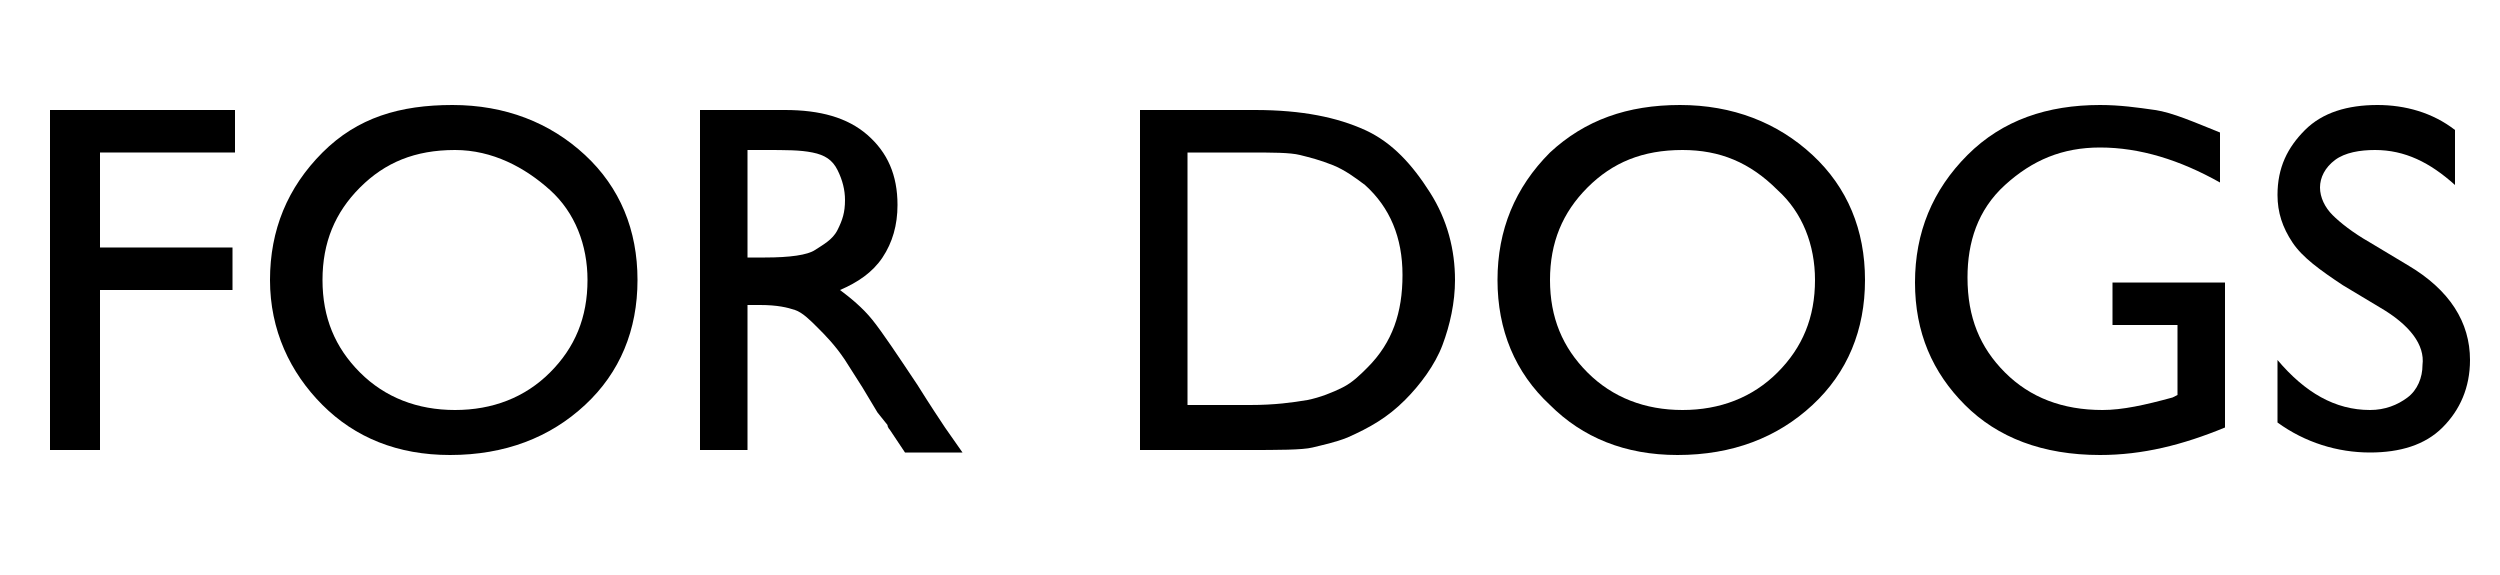
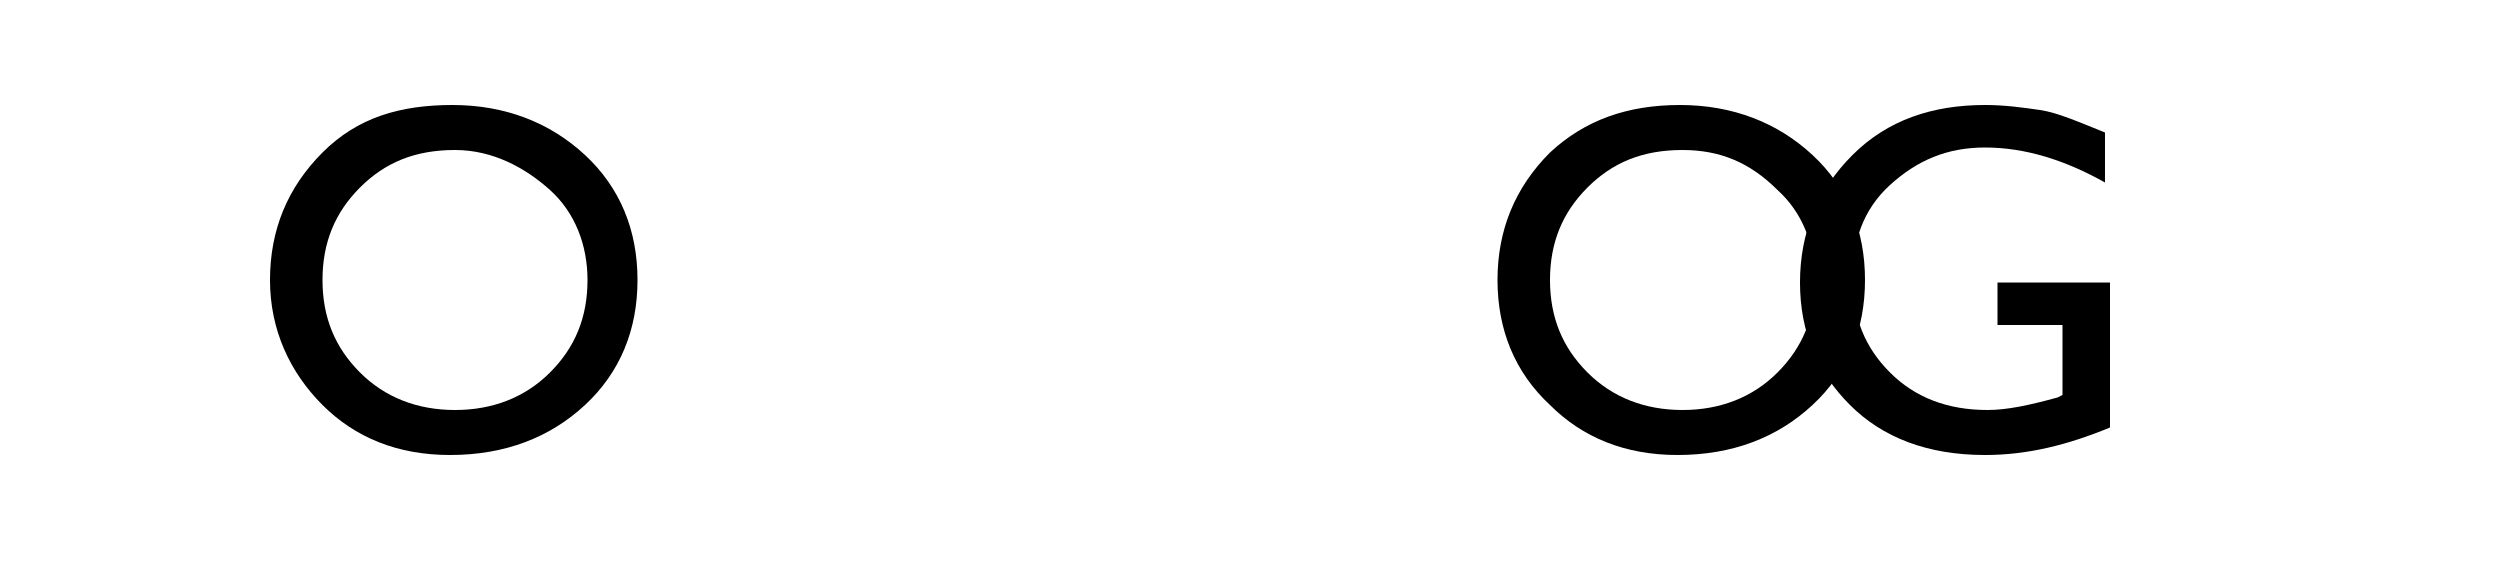
<svg xmlns="http://www.w3.org/2000/svg" version="1.1" id="圖層_1" x="0px" y="0px" viewBox="0 0 100 23" style="enable-background:new 0 0 100 23;" xml:space="preserve">
  <style type="text/css">
	.st0{enable-background:new    ;}
</style>
  <g class="st0">
-     <path d="M2.1,4.4h7.3v1.7H4v3.8h5.3v1.7H4V18h-2V4.4z" />
    <path d="M18.1,4.2c2.1,0,3.9,0.7,5.3,2c1.4,1.3,2.1,3,2.1,5c0,2-0.7,3.7-2.1,5s-3.2,2-5.4,2c-2.1,0-3.8-0.7-5.1-2s-2.1-3-2.1-5   c0-2,0.7-3.7,2.1-5.1S16,4.2,18.1,4.2z M18.2,6c-1.6,0-2.8,0.5-3.8,1.5s-1.5,2.2-1.5,3.7c0,1.5,0.5,2.7,1.5,3.7s2.3,1.5,3.8,1.5   c1.5,0,2.8-0.5,3.8-1.5s1.5-2.2,1.5-3.7c0-1.4-0.5-2.7-1.5-3.6S19.7,6,18.2,6z" />
-     <path d="M28,18V4.4h3.4c1.4,0,2.5,0.3,3.3,1s1.2,1.6,1.2,2.8c0,0.8-0.2,1.5-0.6,2.1s-1,1-1.7,1.3c0.4,0.3,0.9,0.7,1.3,1.2   s1,1.4,1.8,2.6c0.5,0.8,0.9,1.4,1.1,1.7l0.7,1h-2.3l-0.6-0.9c0,0-0.1-0.1-0.1-0.2l-0.4-0.5l-0.6-1l-0.7-1.1c-0.4-0.6-0.8-1-1.1-1.3   c-0.3-0.3-0.6-0.6-0.9-0.7c-0.3-0.1-0.7-0.2-1.4-0.2h-0.5V18H28z M30.5,6h-0.6v4.3h0.7c1,0,1.7-0.1,2-0.3s0.7-0.4,0.9-0.8   s0.3-0.7,0.3-1.2c0-0.4-0.1-0.8-0.3-1.2s-0.5-0.6-1-0.7S31.5,6,30.5,6z" />
-     <path d="M45.6,18V4.4h4.6c1.9,0,3.3,0.3,4.4,0.8s1.9,1.4,2.6,2.5s1,2.3,1,3.5c0,0.9-0.2,1.8-0.5,2.6s-0.9,1.6-1.5,2.2   c-0.7,0.7-1.4,1.1-2.3,1.5c-0.5,0.2-1,0.3-1.4,0.4S51.1,18,49.9,18H45.6z M49.9,6.1h-2.4v10.1H50c1,0,1.7-0.1,2.3-0.2   c0.5-0.1,1-0.3,1.4-0.5s0.7-0.5,1-0.8c1-1,1.4-2.2,1.4-3.7c0-1.5-0.5-2.7-1.5-3.6c-0.4-0.3-0.8-0.6-1.3-0.8S52.4,6.3,52,6.2   S50.9,6.1,49.9,6.1z" />
    <path d="M67.2,4.2c2.1,0,3.9,0.7,5.3,2c1.4,1.3,2.1,3,2.1,5c0,2-0.7,3.7-2.1,5s-3.2,2-5.4,2c-2.1,0-3.8-0.7-5.1-2   c-1.4-1.3-2.1-3-2.1-5c0-2,0.7-3.7,2.1-5.1C63.4,4.8,65.1,4.2,67.2,4.2z M67.3,6c-1.6,0-2.8,0.5-3.8,1.5s-1.5,2.2-1.5,3.7   c0,1.5,0.5,2.7,1.5,3.7c1,1,2.3,1.5,3.8,1.5c1.5,0,2.8-0.5,3.8-1.5c1-1,1.5-2.2,1.5-3.7c0-1.4-0.5-2.7-1.5-3.6   C70,6.5,68.8,6,67.3,6z" />
-     <path d="M84.4,11.3H89v5.8c-1.7,0.7-3.3,1.1-5,1.1c-2.3,0-4.1-0.7-5.4-2s-2-2.9-2-4.9c0-2,0.7-3.7,2.1-5.1s3.2-2,5.3-2   c0.8,0,1.5,0.1,2.2,0.2s1.6,0.5,2.6,0.9v2c-1.6-0.9-3.2-1.4-4.8-1.4c-1.5,0-2.7,0.5-3.8,1.5s-1.5,2.3-1.5,3.7   c0,1.6,0.5,2.8,1.5,3.8s2.3,1.5,3.9,1.5c0.8,0,1.7-0.2,2.8-0.5l0.2-0.1V13h-2.6V11.3z" />
-     <path d="M95.2,12.3l-1.5-0.9c-0.9-0.6-1.6-1.1-2-1.7s-0.6-1.2-0.6-1.9c0-1.1,0.4-1.9,1.1-2.6s1.7-1,2.9-1c1.1,0,2.2,0.3,3.1,1v2.2   c-1-0.9-2-1.4-3.2-1.4c-0.6,0-1.2,0.1-1.6,0.4s-0.6,0.7-0.6,1.1c0,0.4,0.2,0.8,0.5,1.1s0.8,0.7,1.5,1.1l1.5,0.9   c1.7,1,2.5,2.3,2.5,3.8c0,1.1-0.4,2-1.1,2.7s-1.7,1-2.9,1c-1.3,0-2.6-0.4-3.7-1.2v-2.5c1.1,1.3,2.3,2,3.7,2c0.6,0,1.1-0.2,1.5-0.5   c0.4-0.3,0.6-0.8,0.6-1.3C97,13.8,96.4,13,95.2,12.3z" />
+     <path d="M84.4,11.3v5.8c-1.7,0.7-3.3,1.1-5,1.1c-2.3,0-4.1-0.7-5.4-2s-2-2.9-2-4.9c0-2,0.7-3.7,2.1-5.1s3.2-2,5.3-2   c0.8,0,1.5,0.1,2.2,0.2s1.6,0.5,2.6,0.9v2c-1.6-0.9-3.2-1.4-4.8-1.4c-1.5,0-2.7,0.5-3.8,1.5s-1.5,2.3-1.5,3.7   c0,1.6,0.5,2.8,1.5,3.8s2.3,1.5,3.9,1.5c0.8,0,1.7-0.2,2.8-0.5l0.2-0.1V13h-2.6V11.3z" />
  </g>
</svg>